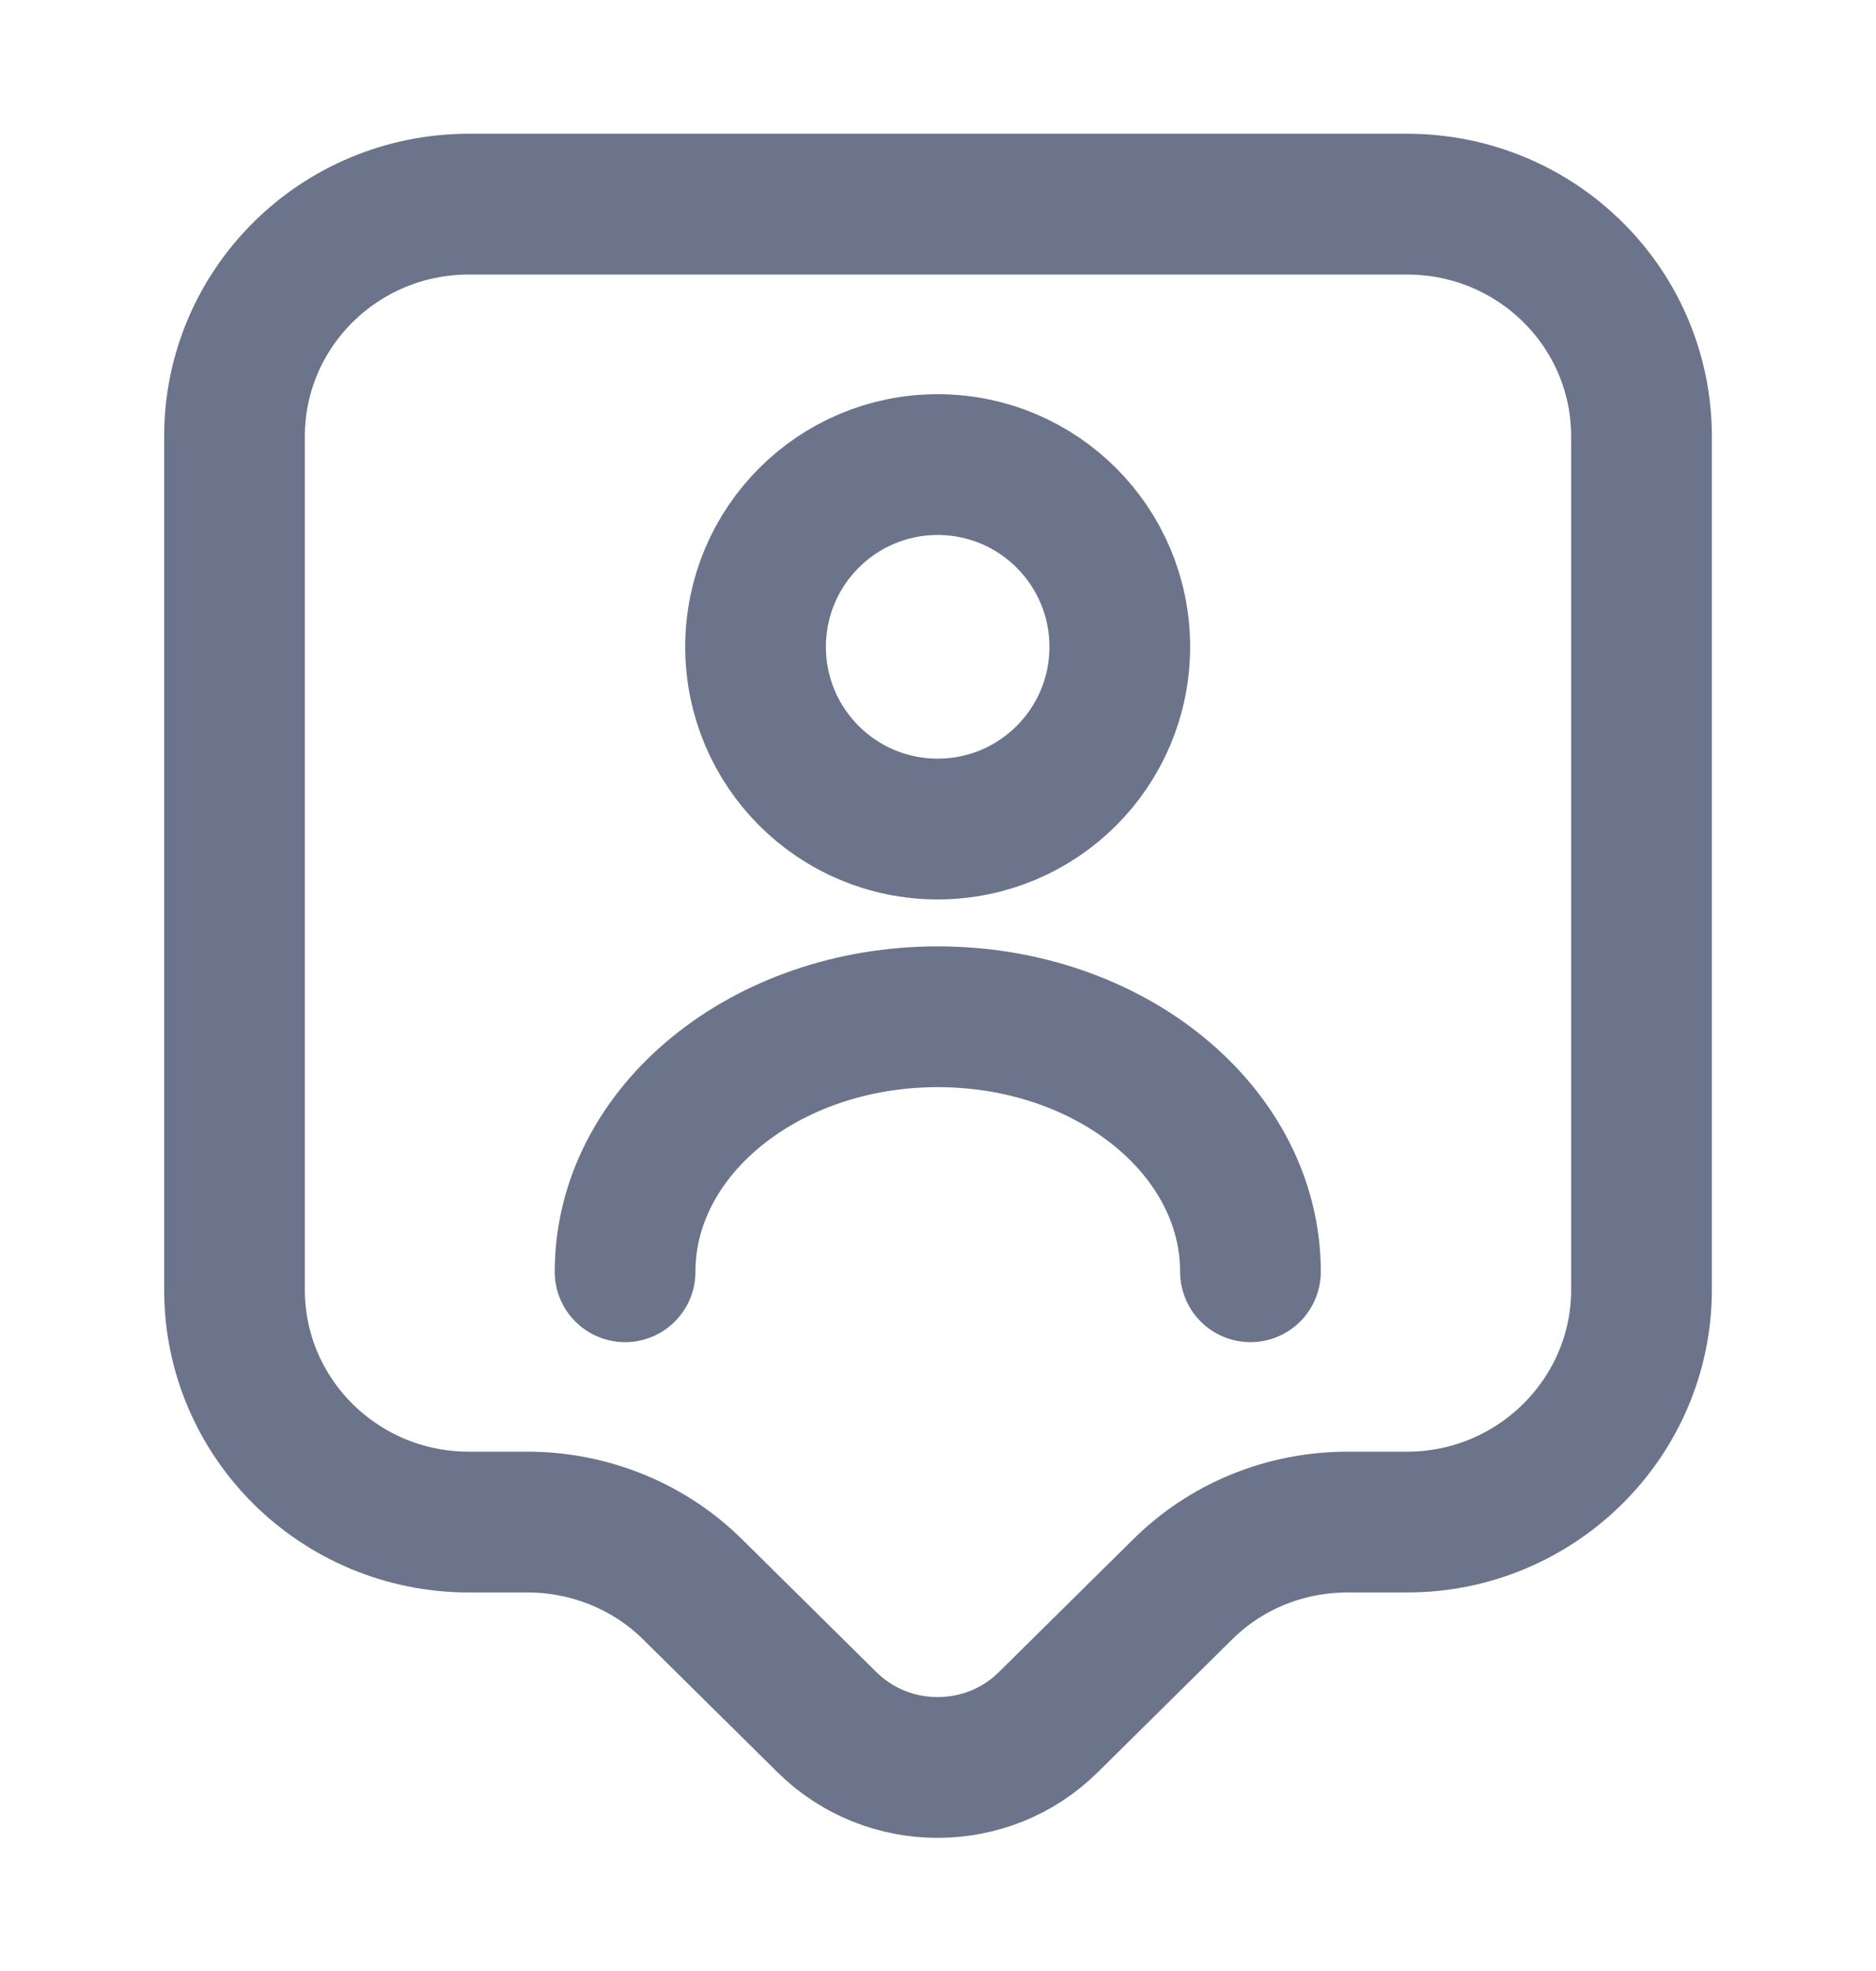
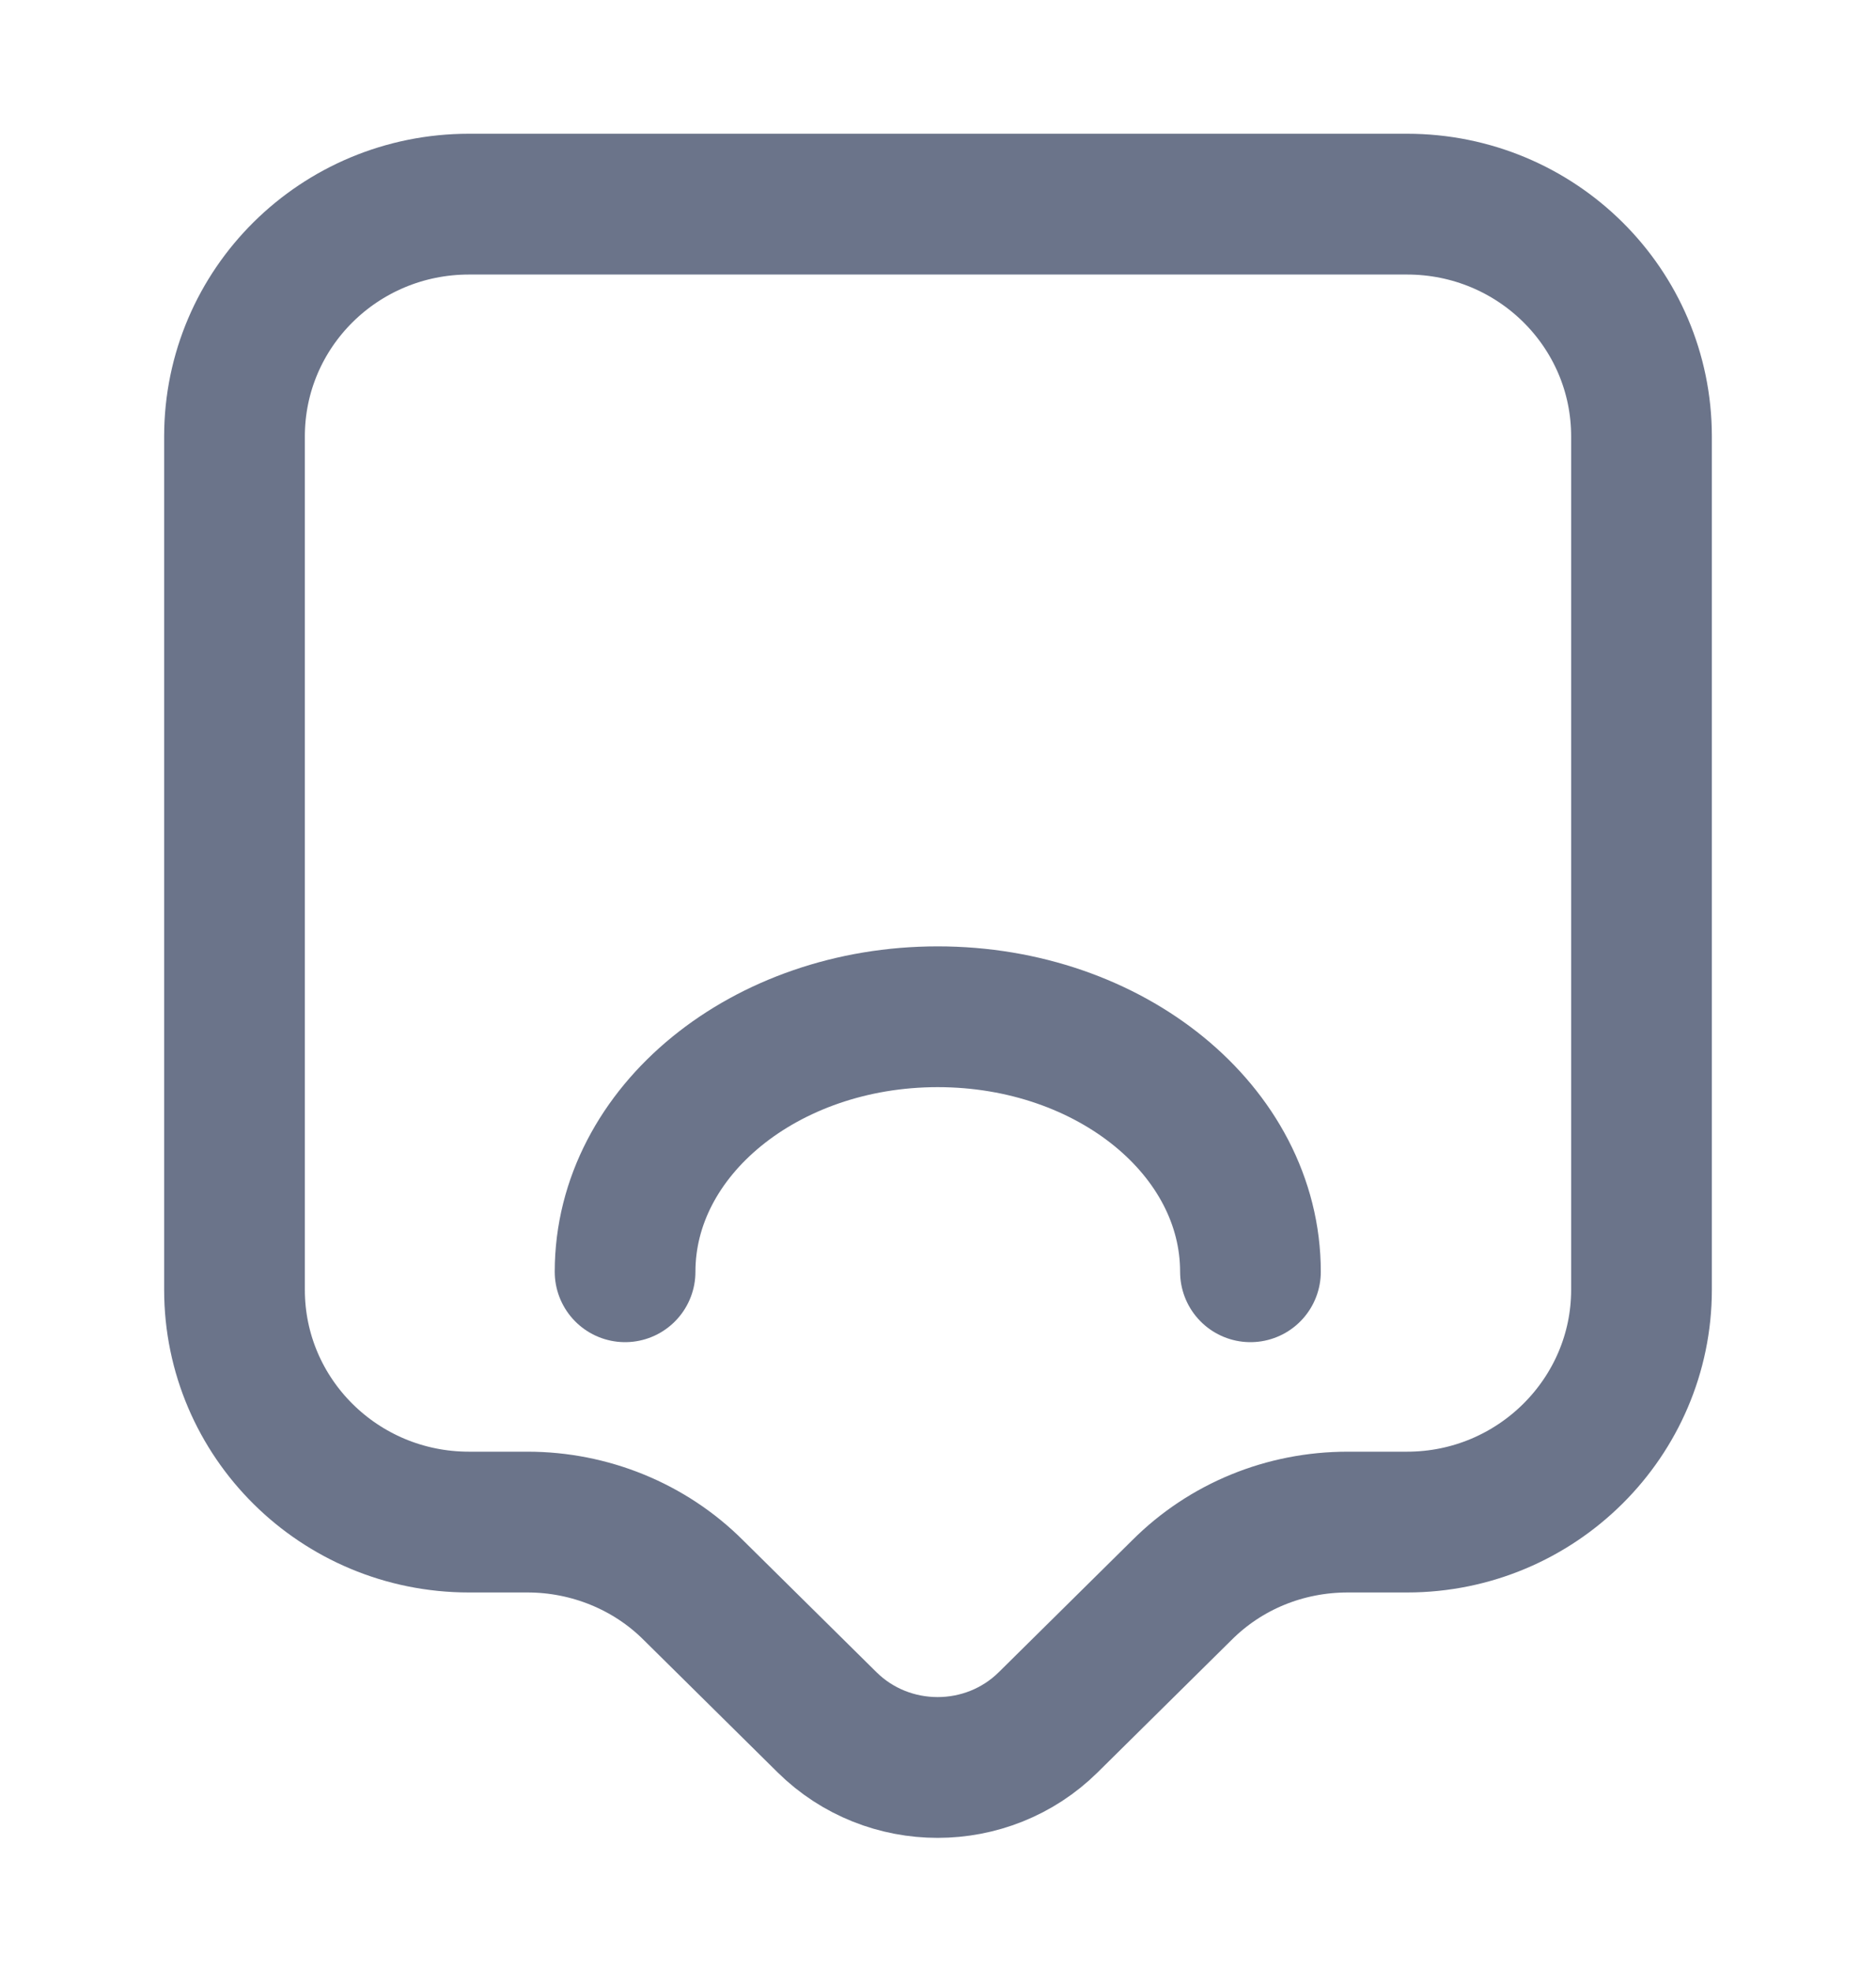
<svg xmlns="http://www.w3.org/2000/svg" width="20" height="21" viewBox="0 0 20 21" fill="none">
  <path d="M15 16.217H14.367C13.7 16.217 13.067 16.475 12.6 16.942L11.175 18.35C10.525 18.992 9.467 18.992 8.817 18.35L7.392 16.942C6.925 16.475 6.283 16.217 5.625 16.217H5C3.617 16.217 2.5 15.108 2.5 13.742V4.65C2.5 3.283 3.617 2.175 5 2.175H15C16.383 2.175 17.5 3.283 17.5 4.65V13.742C17.5 15.1 16.383 16.217 15 16.217Z" stroke="#6B748A" stroke-width="1.5" stroke-miterlimit="10" stroke-linecap="round" stroke-linejoin="round" />
-   <path d="M9.996 8.833C11.069 8.833 11.938 7.964 11.938 6.892C11.938 5.819 11.069 4.95 9.996 4.95C8.924 4.95 8.055 5.819 8.055 6.892C8.055 7.964 8.924 8.833 9.996 8.833Z" stroke="#6B748A" stroke-width="1.5" stroke-linecap="round" stroke-linejoin="round" />
  <path d="M13.331 13.55C13.331 12.05 11.839 10.833 9.997 10.833C8.156 10.833 6.664 12.05 6.664 13.55" stroke="#6B748A" stroke-width="1.5" stroke-linecap="round" stroke-linejoin="round" />
</svg>